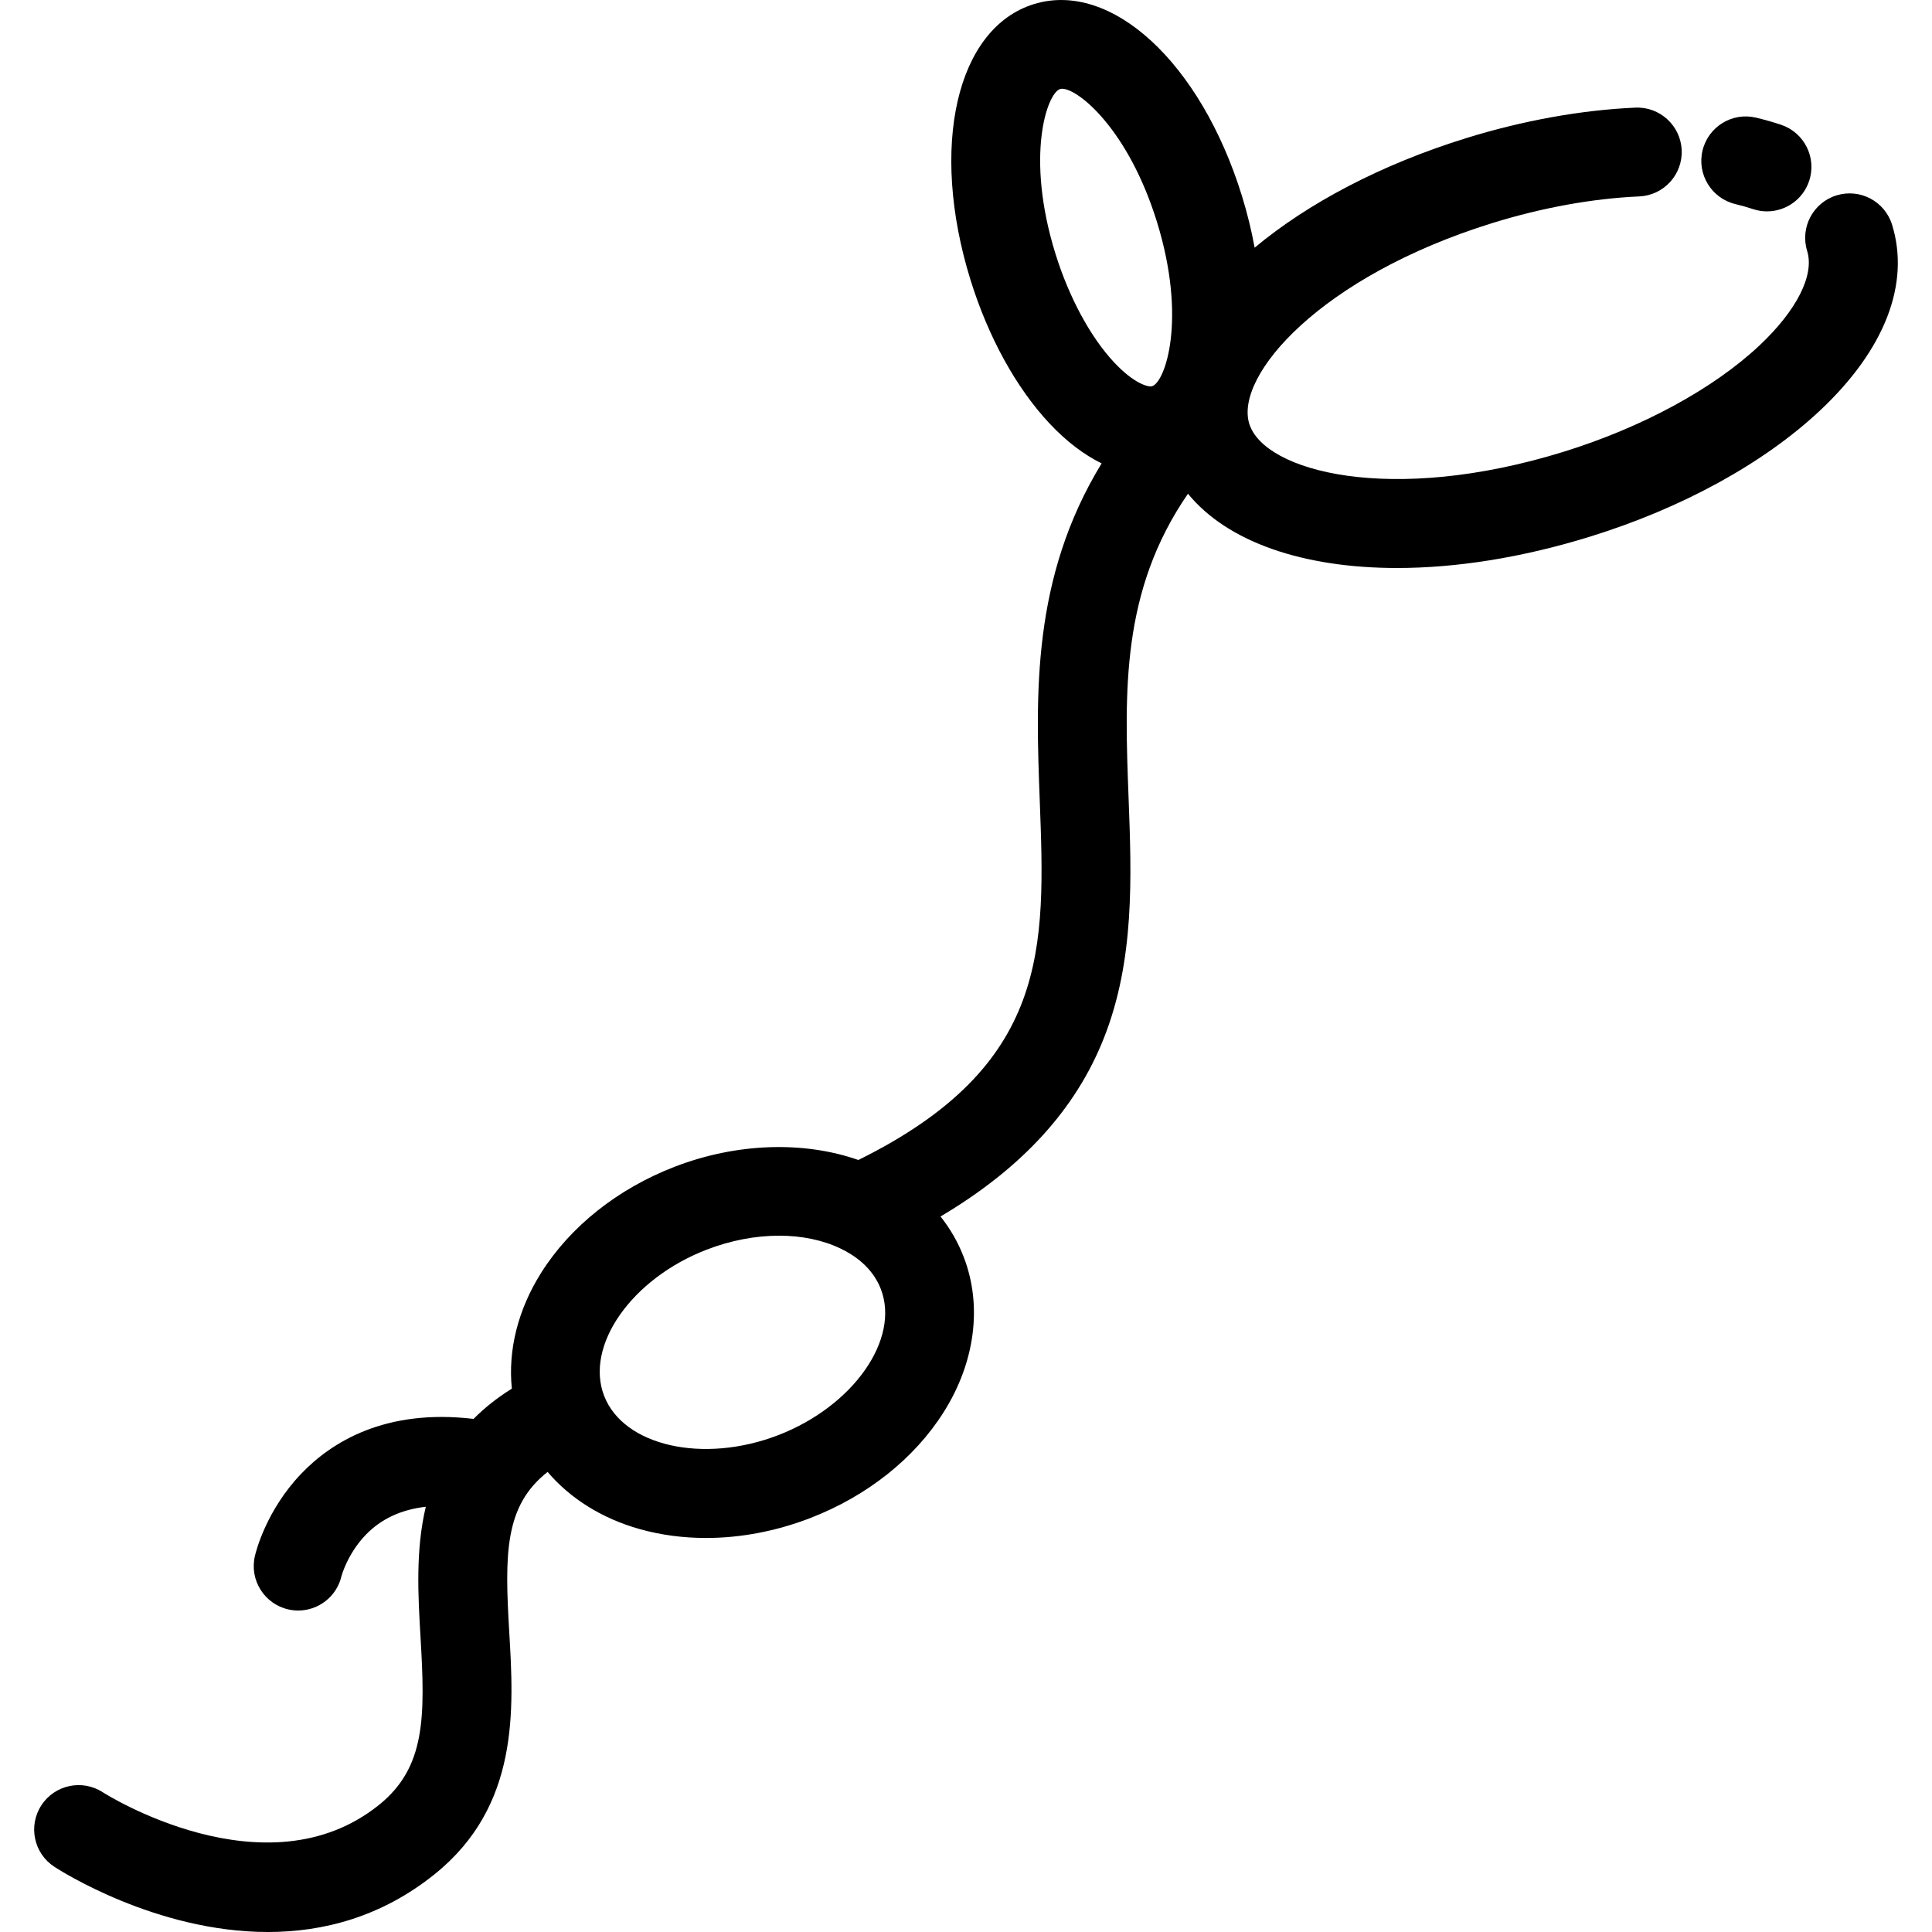
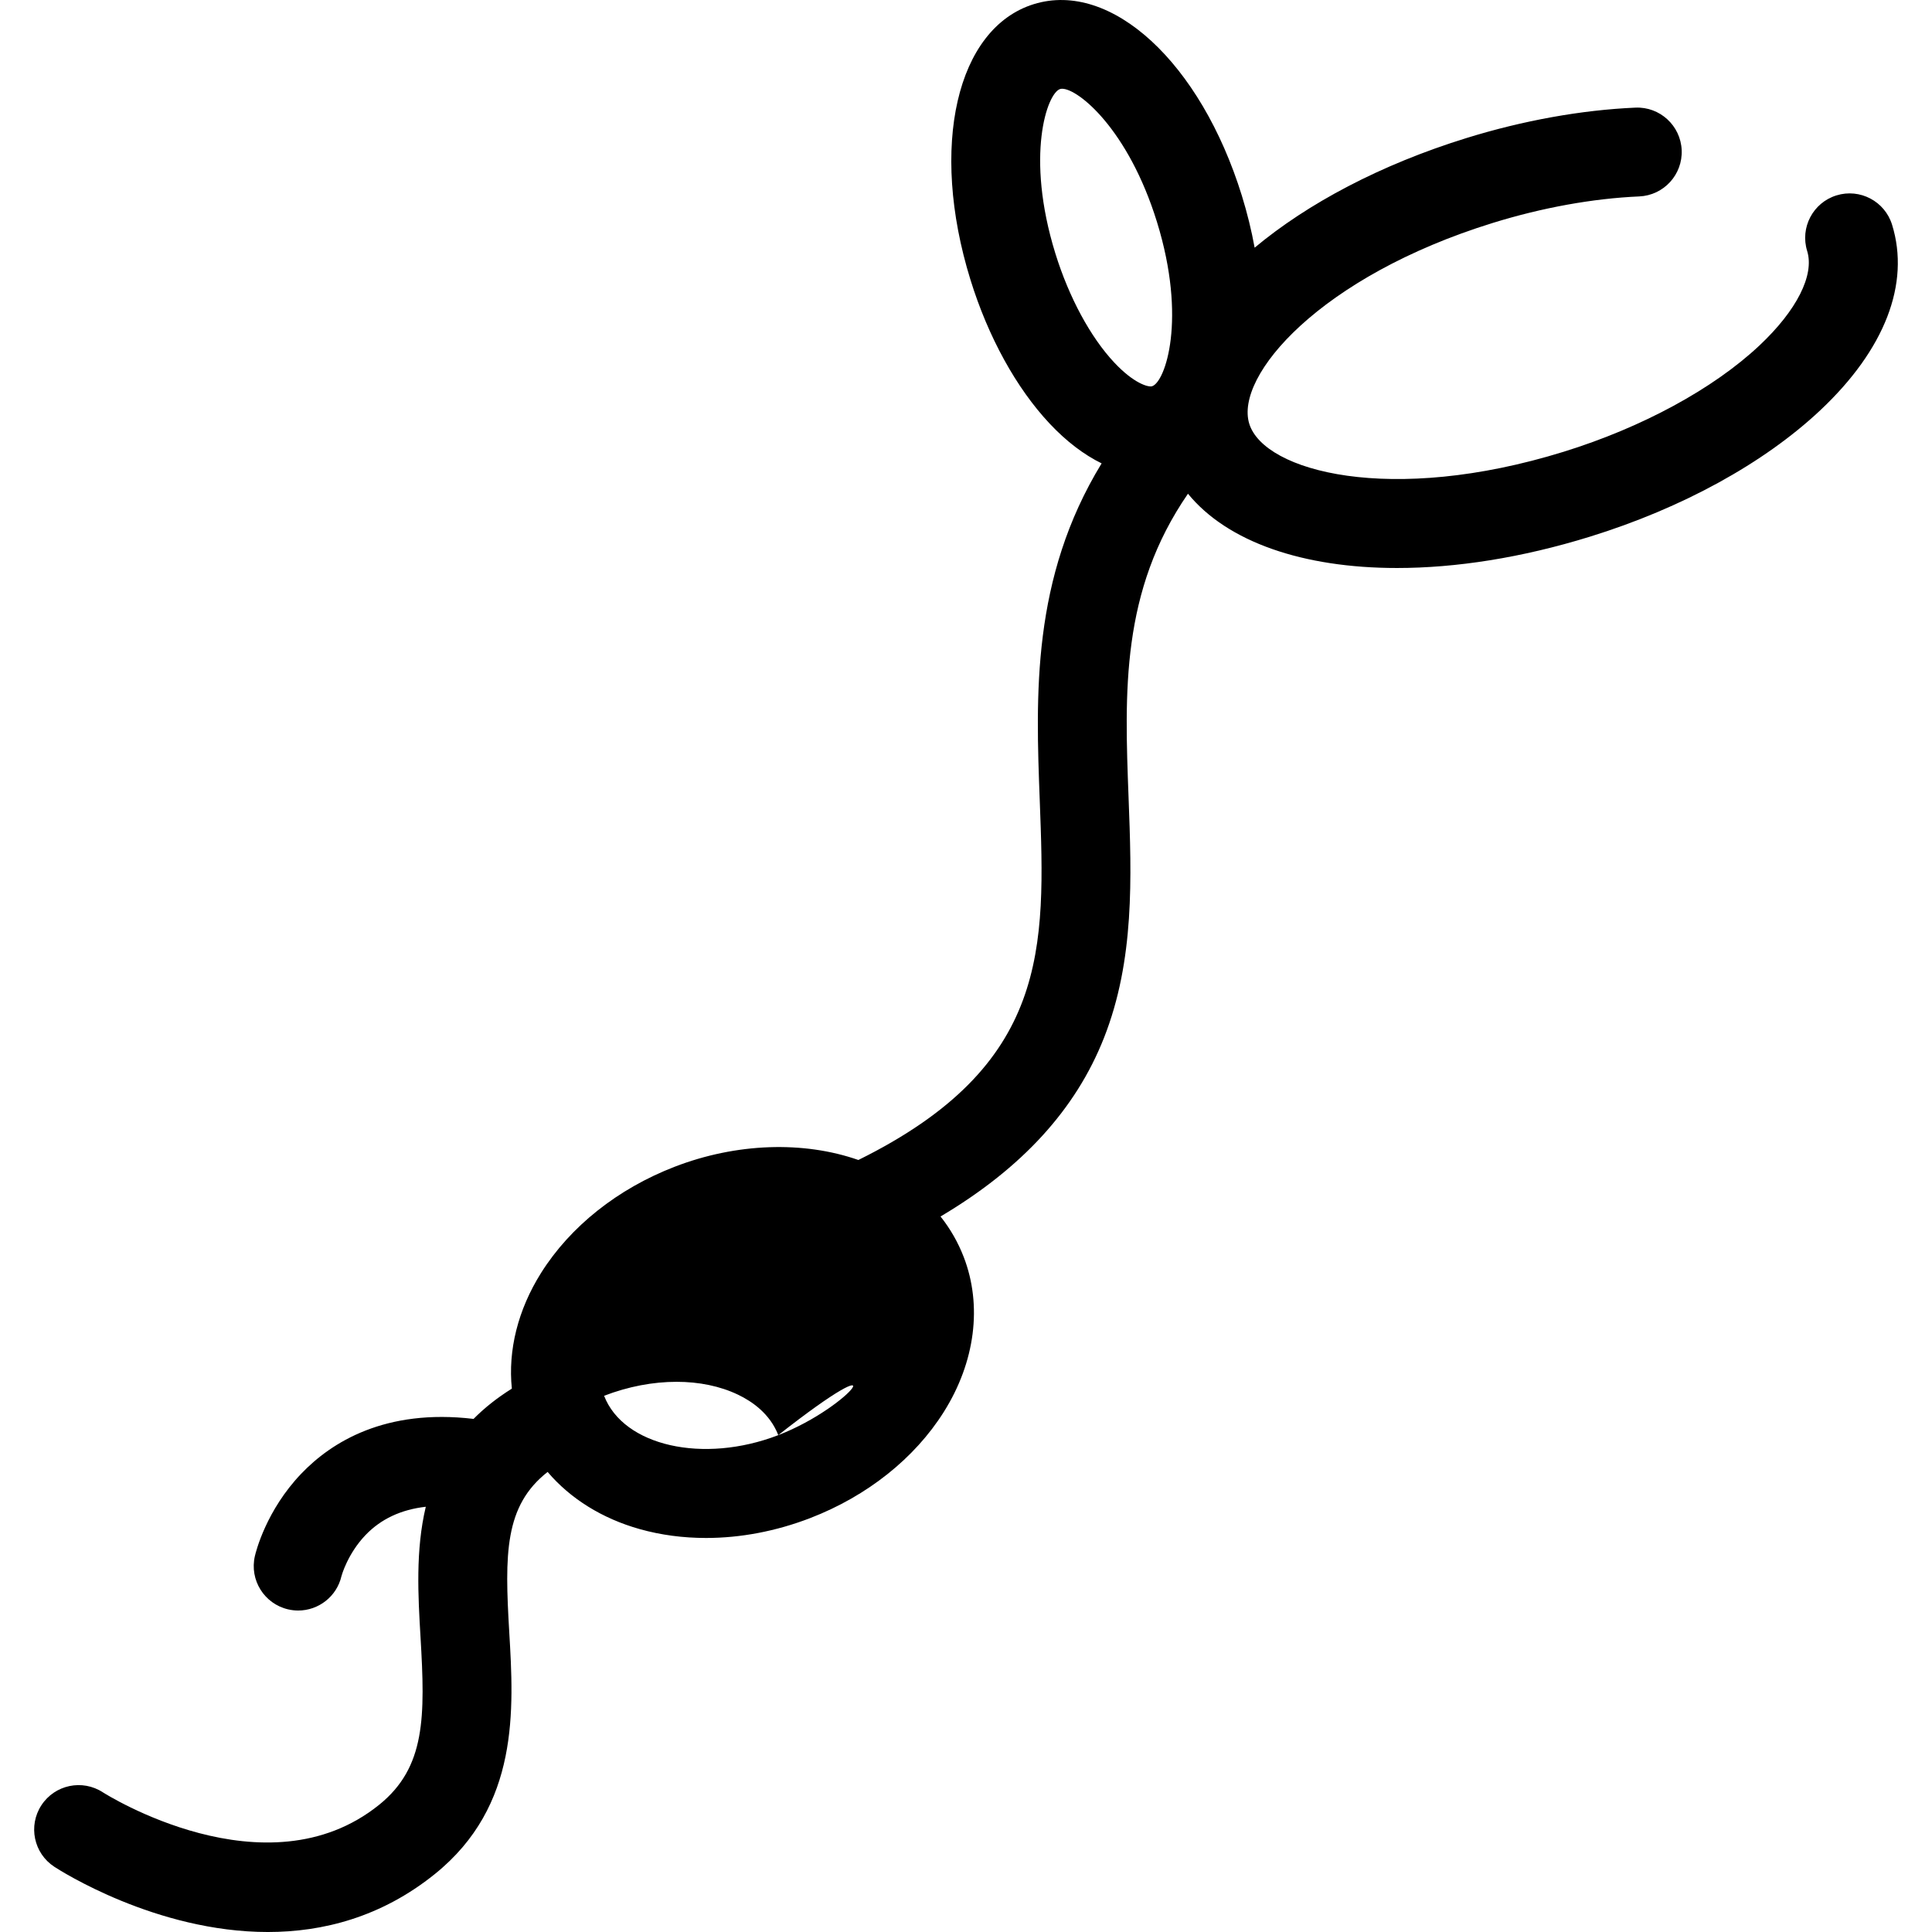
<svg xmlns="http://www.w3.org/2000/svg" fill="#000000" height="800px" width="800px" version="1.1" id="Layer_1" viewBox="0 0 512.001 512.001" xml:space="preserve">
  <g>
    <g>
-       <path d="M472.003,33.067c-2.106-0.704-4.331-1.338-6.614-1.885c-6.323-1.518-12.682,2.381-14.199,8.705    c-1.516,6.323,2.381,12.679,8.706,14.197c1.619,0.389,3.181,0.834,4.64,1.321c1.239,0.415,2.497,0.611,3.734,0.611    c4.929,0,9.52-3.117,11.168-8.047C481.501,41.8,478.17,35.129,472.003,33.067z" />
-     </g>
+       </g>
  </g>
  <g>
    <g>
-       <path d="M501.417,59.545c-1.924-6.213-8.524-9.691-14.735-7.763c-6.212,1.925-9.689,8.523-7.763,14.735    c1.977,6.379-2.756,15.744-12.659,25.051c-12.198,11.465-31.106,21.726-51.873,28.152c-45.798,14.185-79.396,5.232-83.318-7.422    c-3.917-12.666,18.741-39.041,64.541-53.222c13.094-4.055,26.514-6.483,38.805-7.022c6.498-0.285,11.535-5.784,11.25-12.281    c-0.285-6.497-5.797-11.545-12.281-11.249c-14.278,0.625-29.75,3.411-44.742,8.053c-22.814,7.065-42.071,17.326-56.149,29.06    c-0.821-4.5-1.942-9.115-3.392-13.802c0-0.002-0.001-0.003-0.001-0.006c-10.936-35.271-34.639-57.081-55.129-50.734    c-20.493,6.348-27.715,37.736-16.798,73.015c4.706,15.197,12.161,28.741,20.991,38.139c4.436,4.72,9.079,8.247,13.776,10.549    c-18.615,30.477-17.449,61.466-16.392,89.432c1.476,39.043,2.644,70.111-48.07,95.176c-14.57-5.096-32.318-4.52-48.686,1.794    c-15.078,5.818-27.649,15.809-35.401,28.132c-6.154,9.786-8.797,20.526-7.745,30.665c-3.963,2.478-7.323,5.165-10.148,8.025    c-23.401-2.776-37.666,6.144-45.678,14.531c-9.272,9.708-11.995,20.608-12.275,21.819c-1.465,6.337,2.484,12.661,8.821,14.127    c0.894,0.206,1.785,0.305,2.664,0.305c5.358,0,10.204-3.683,11.463-9.127c0.013-0.055,1.579-5.851,6.358-10.856    c4.082-4.273,9.437-6.774,15.988-7.517c-2.745,11.519-2.041,23.649-1.396,34.572c1.244,21.051,1.379,34.459-10.964,44.407    c-29.963,24.157-72.8-3.03-73.205-3.292c-5.447-3.559-12.744-2.029-16.301,3.414c-3.559,5.444-2.031,12.742,3.413,16.301    c1.564,1.022,26.957,17.294,56.603,17.294c14.502,0,30.028-3.898,44.271-15.38c22.415-18.068,20.906-43.61,19.694-64.133    c-1.219-20.642-1.299-33.414,10.167-42.412c5.986,7.044,14.425,12.355,24.468,15.166c5.582,1.563,11.48,2.336,17.512,2.336    c9.119,0,18.541-1.772,27.622-5.275c15.082-5.824,27.655-15.818,35.404-28.142c8.316-13.222,10.234-28.182,5.27-41.04    c-1.505-3.904-3.573-7.499-6.146-10.74c21.6-12.812,35.838-28.396,43.302-47.309c8.158-20.667,7.33-42.56,6.529-63.731    c-1.059-28.001-2.048-54.672,15.741-80.499c10.449,12.794,30.517,19.685,55.409,19.684c15.549,0,32.984-2.689,51.117-8.304    c24.424-7.558,46.101-19.453,61.038-33.49C499.506,92.647,506.262,75.18,501.417,59.545z M206.247,380.33    c-19.872,7.665-41.012,2.886-46.153-10.431c-5.137-13.324,7.309-31.059,27.177-38.725c6.399-2.468,12.987-3.704,19.197-3.704    c5.954,0,11.556,1.138,16.302,3.415c0.007,0.003,0.014,0.007,0.021,0.011c3.64,1.739,8.44,5.006,10.636,10.703    C238.57,354.918,226.121,372.656,206.247,380.33z M305.321,102.352c-1.039,0.319-4.861-0.775-9.99-6.233    c-6.335-6.741-12.04-17.302-15.655-28.973c-7.996-25.843-2.19-42.481,1.267-43.551c0.159-0.049,0.342-0.074,0.545-0.074    c4.208,0,17.475,10.639,25.116,35.285C314.599,84.644,308.784,101.279,305.321,102.352z" />
+       <path d="M501.417,59.545c-1.924-6.213-8.524-9.691-14.735-7.763c-6.212,1.925-9.689,8.523-7.763,14.735    c1.977,6.379-2.756,15.744-12.659,25.051c-12.198,11.465-31.106,21.726-51.873,28.152c-45.798,14.185-79.396,5.232-83.318-7.422    c-3.917-12.666,18.741-39.041,64.541-53.222c13.094-4.055,26.514-6.483,38.805-7.022c6.498-0.285,11.535-5.784,11.25-12.281    c-0.285-6.497-5.797-11.545-12.281-11.249c-14.278,0.625-29.75,3.411-44.742,8.053c-22.814,7.065-42.071,17.326-56.149,29.06    c-0.821-4.5-1.942-9.115-3.392-13.802c0-0.002-0.001-0.003-0.001-0.006c-10.936-35.271-34.639-57.081-55.129-50.734    c-20.493,6.348-27.715,37.736-16.798,73.015c4.706,15.197,12.161,28.741,20.991,38.139c4.436,4.72,9.079,8.247,13.776,10.549    c-18.615,30.477-17.449,61.466-16.392,89.432c1.476,39.043,2.644,70.111-48.07,95.176c-14.57-5.096-32.318-4.52-48.686,1.794    c-15.078,5.818-27.649,15.809-35.401,28.132c-6.154,9.786-8.797,20.526-7.745,30.665c-3.963,2.478-7.323,5.165-10.148,8.025    c-23.401-2.776-37.666,6.144-45.678,14.531c-9.272,9.708-11.995,20.608-12.275,21.819c-1.465,6.337,2.484,12.661,8.821,14.127    c0.894,0.206,1.785,0.305,2.664,0.305c5.358,0,10.204-3.683,11.463-9.127c0.013-0.055,1.579-5.851,6.358-10.856    c4.082-4.273,9.437-6.774,15.988-7.517c-2.745,11.519-2.041,23.649-1.396,34.572c1.244,21.051,1.379,34.459-10.964,44.407    c-29.963,24.157-72.8-3.03-73.205-3.292c-5.447-3.559-12.744-2.029-16.301,3.414c-3.559,5.444-2.031,12.742,3.413,16.301    c1.564,1.022,26.957,17.294,56.603,17.294c14.502,0,30.028-3.898,44.271-15.38c22.415-18.068,20.906-43.61,19.694-64.133    c-1.219-20.642-1.299-33.414,10.167-42.412c5.986,7.044,14.425,12.355,24.468,15.166c5.582,1.563,11.48,2.336,17.512,2.336    c9.119,0,18.541-1.772,27.622-5.275c15.082-5.824,27.655-15.818,35.404-28.142c8.316-13.222,10.234-28.182,5.27-41.04    c-1.505-3.904-3.573-7.499-6.146-10.74c21.6-12.812,35.838-28.396,43.302-47.309c8.158-20.667,7.33-42.56,6.529-63.731    c-1.059-28.001-2.048-54.672,15.741-80.499c10.449,12.794,30.517,19.685,55.409,19.684c15.549,0,32.984-2.689,51.117-8.304    c24.424-7.558,46.101-19.453,61.038-33.49C499.506,92.647,506.262,75.18,501.417,59.545z M206.247,380.33    c-19.872,7.665-41.012,2.886-46.153-10.431c6.399-2.468,12.987-3.704,19.197-3.704    c5.954,0,11.556,1.138,16.302,3.415c0.007,0.003,0.014,0.007,0.021,0.011c3.64,1.739,8.44,5.006,10.636,10.703    C238.57,354.918,226.121,372.656,206.247,380.33z M305.321,102.352c-1.039,0.319-4.861-0.775-9.99-6.233    c-6.335-6.741-12.04-17.302-15.655-28.973c-7.996-25.843-2.19-42.481,1.267-43.551c0.159-0.049,0.342-0.074,0.545-0.074    c4.208,0,17.475,10.639,25.116,35.285C314.599,84.644,308.784,101.279,305.321,102.352z" />
    </g>
  </g>
</svg>